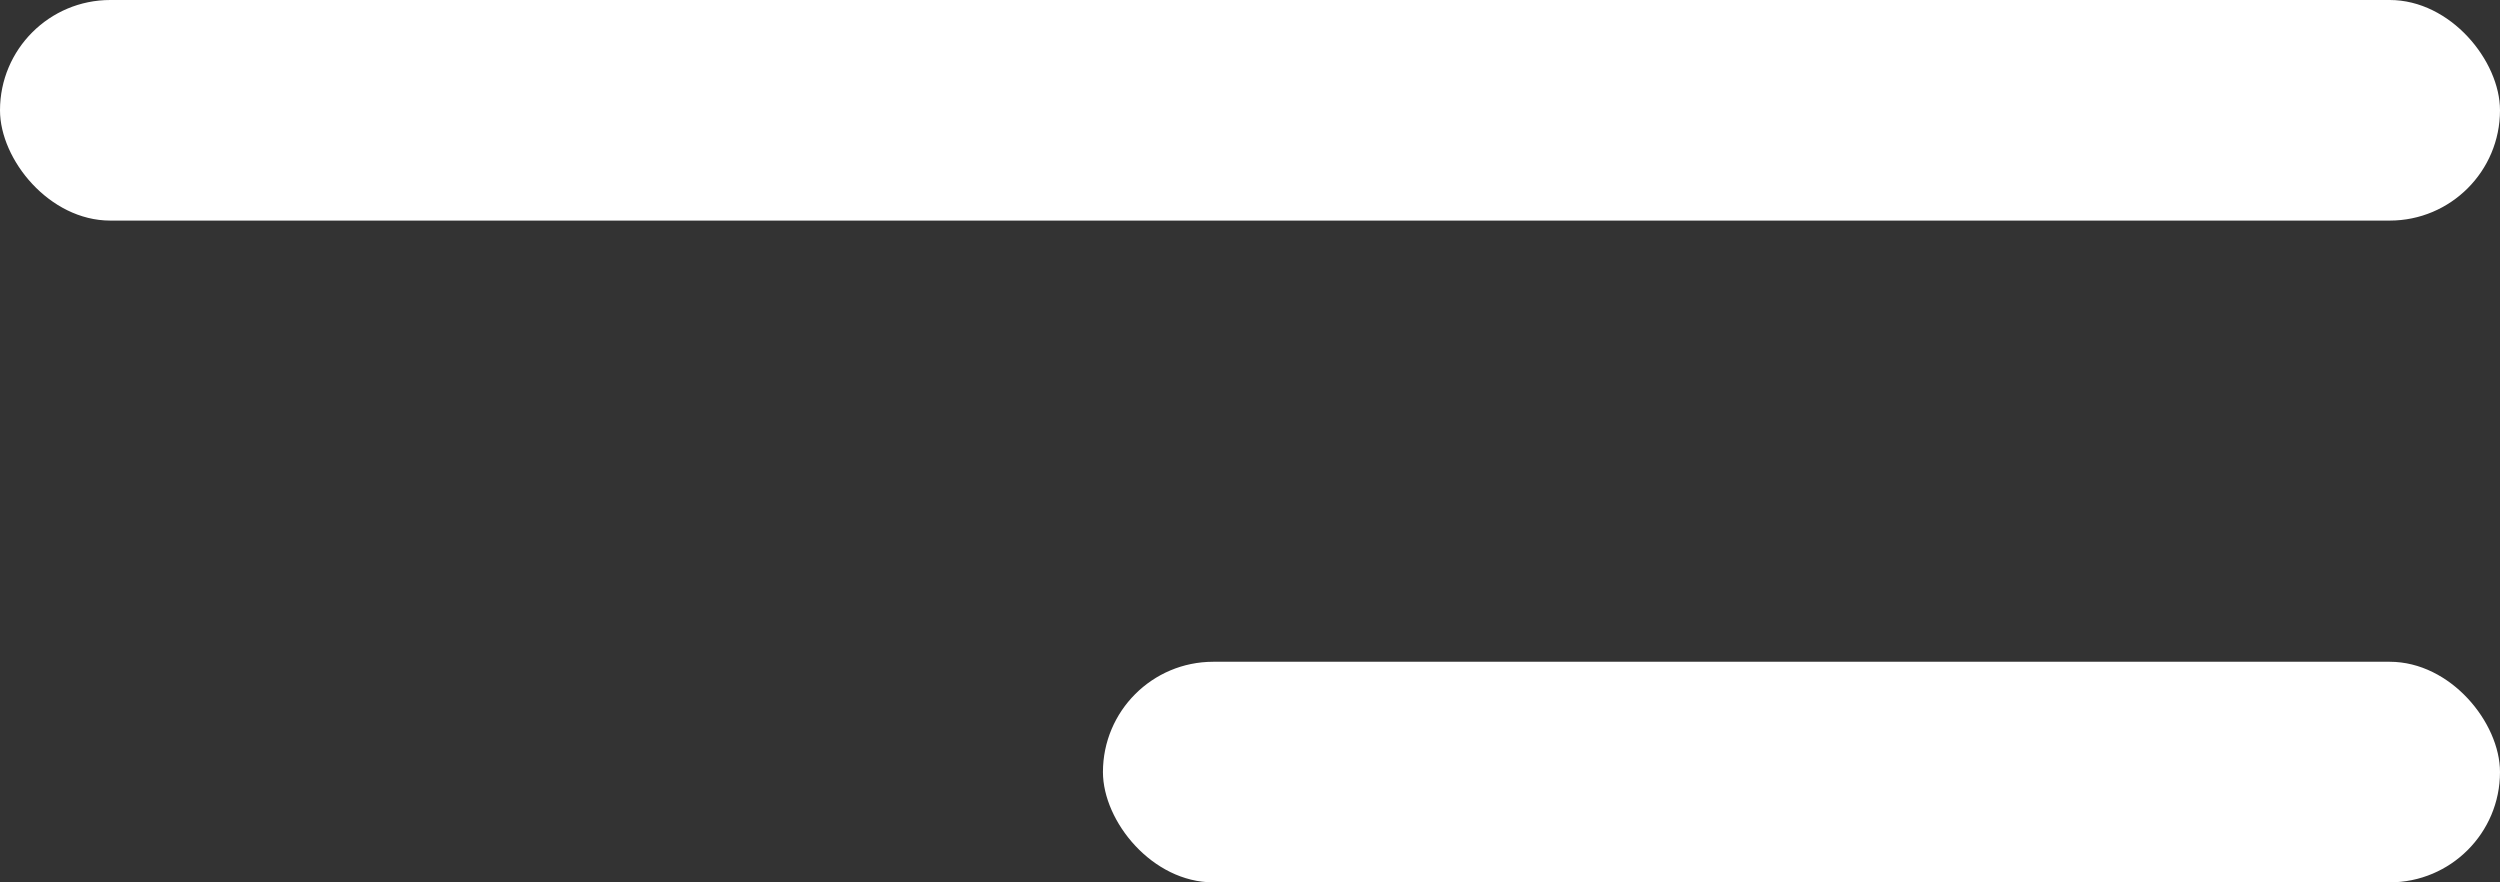
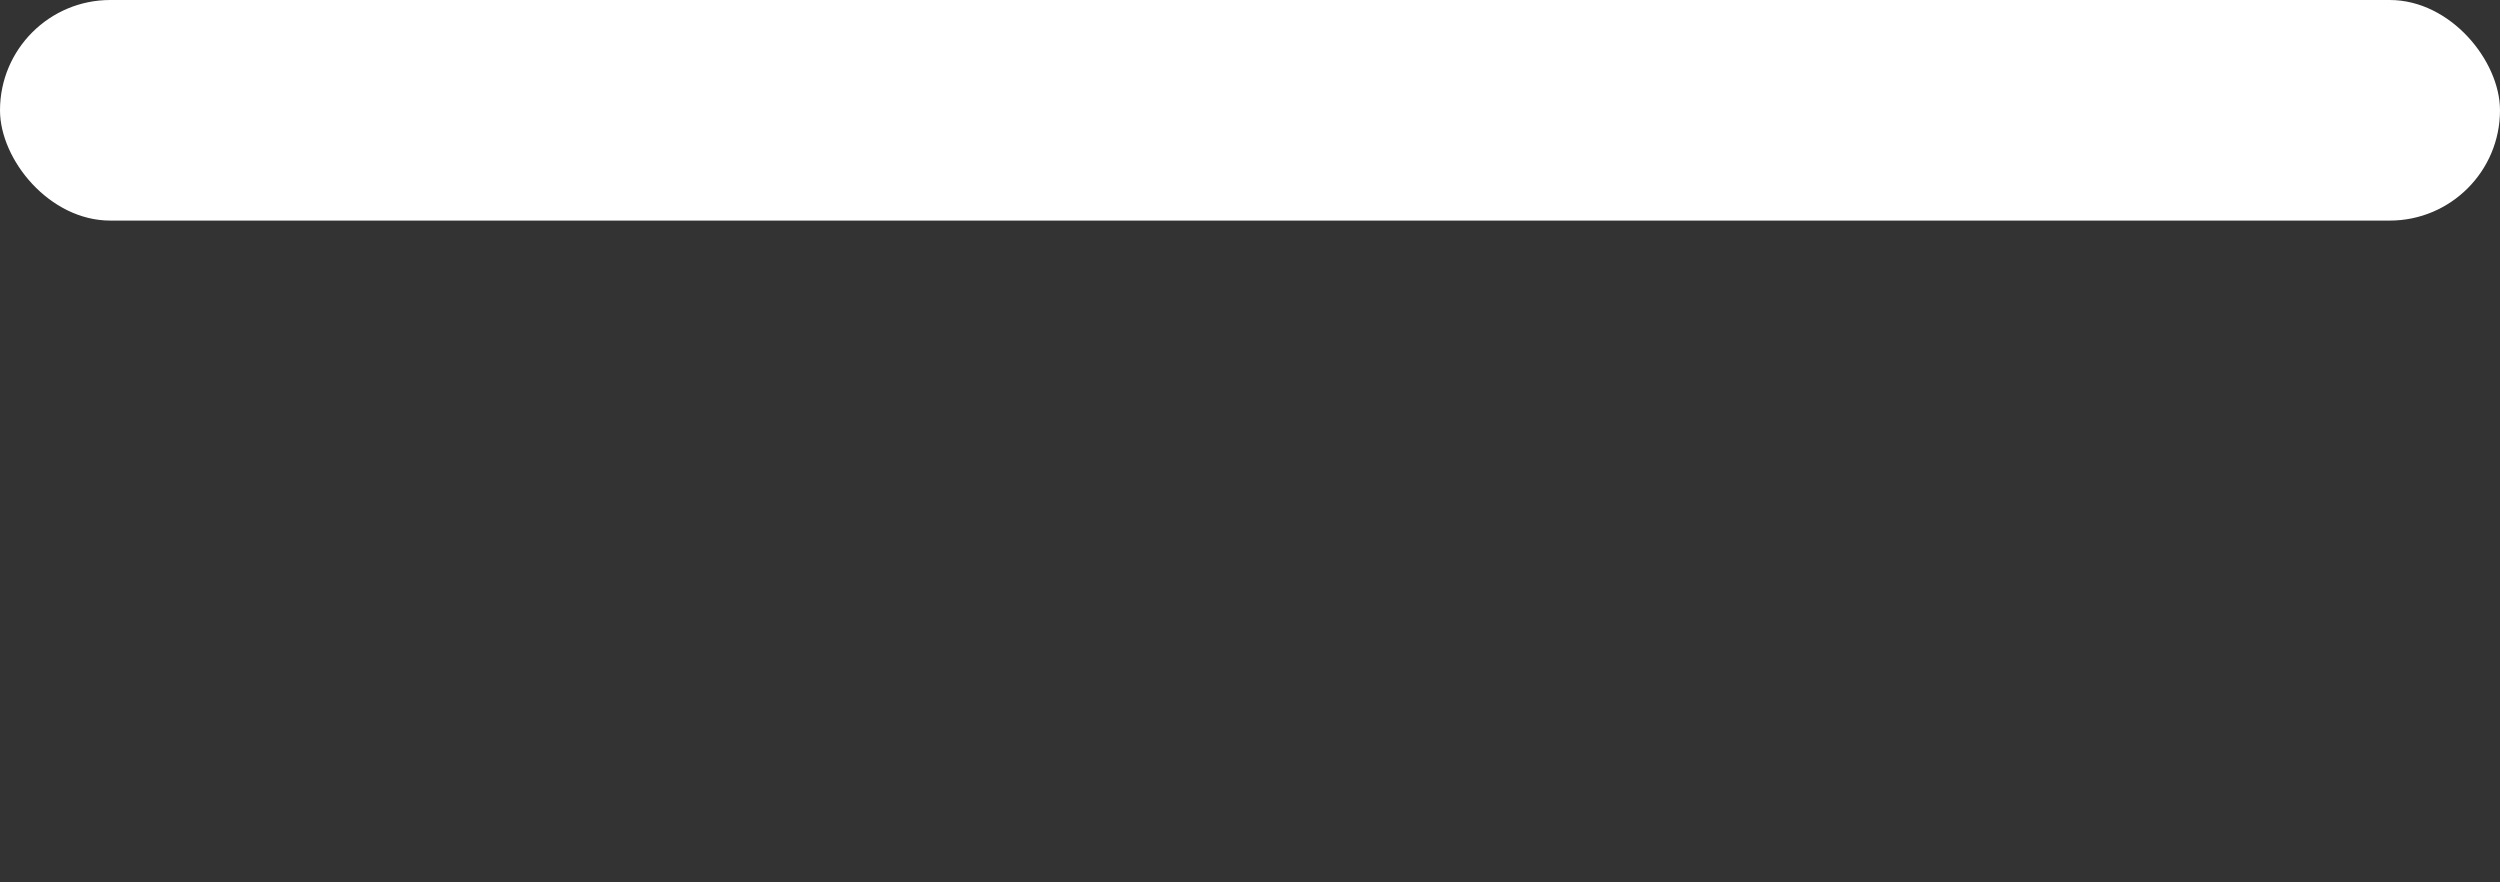
<svg xmlns="http://www.w3.org/2000/svg" width="34" height="12" viewBox="0 0 34 12" fill="none">
  <rect x="0" y="0" width="34" height="12" fill="#333333" stroke="none" />
  <rect width="34" height="3" rx="1.5" fill="white" />
-   <rect x="15" y="9" width="19" height="3" rx="1.5" fill="white" />
</svg>